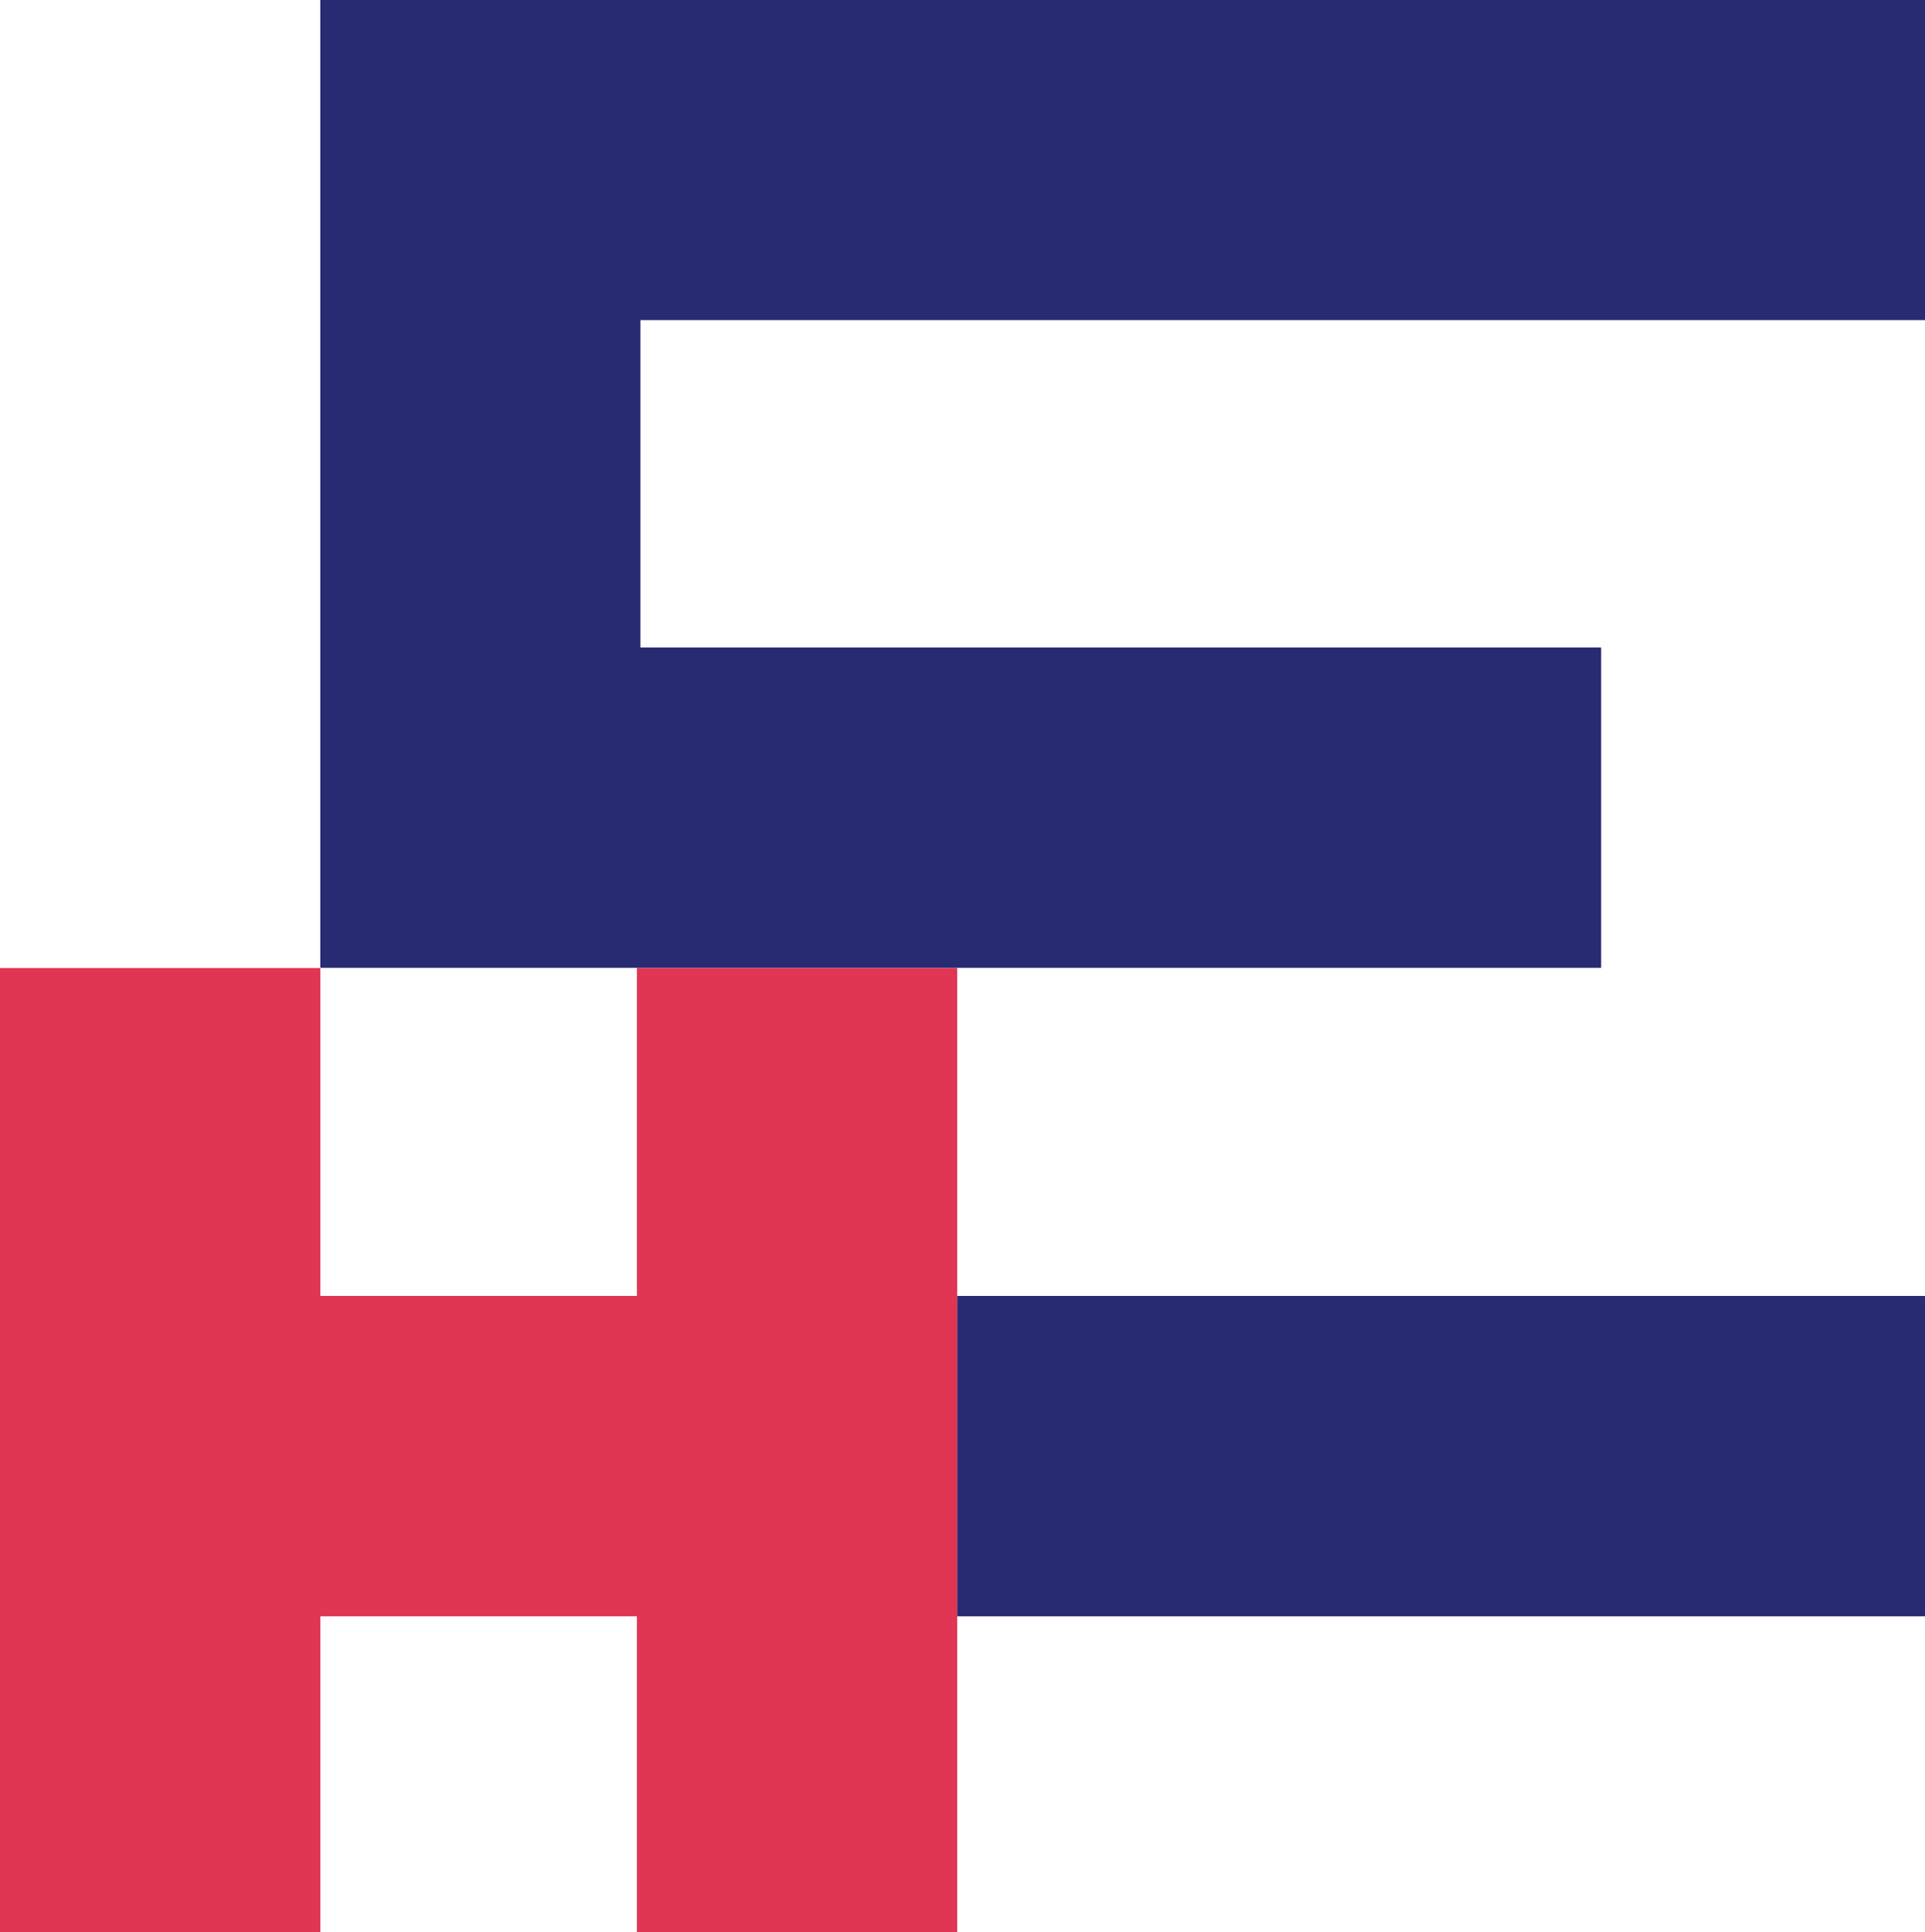
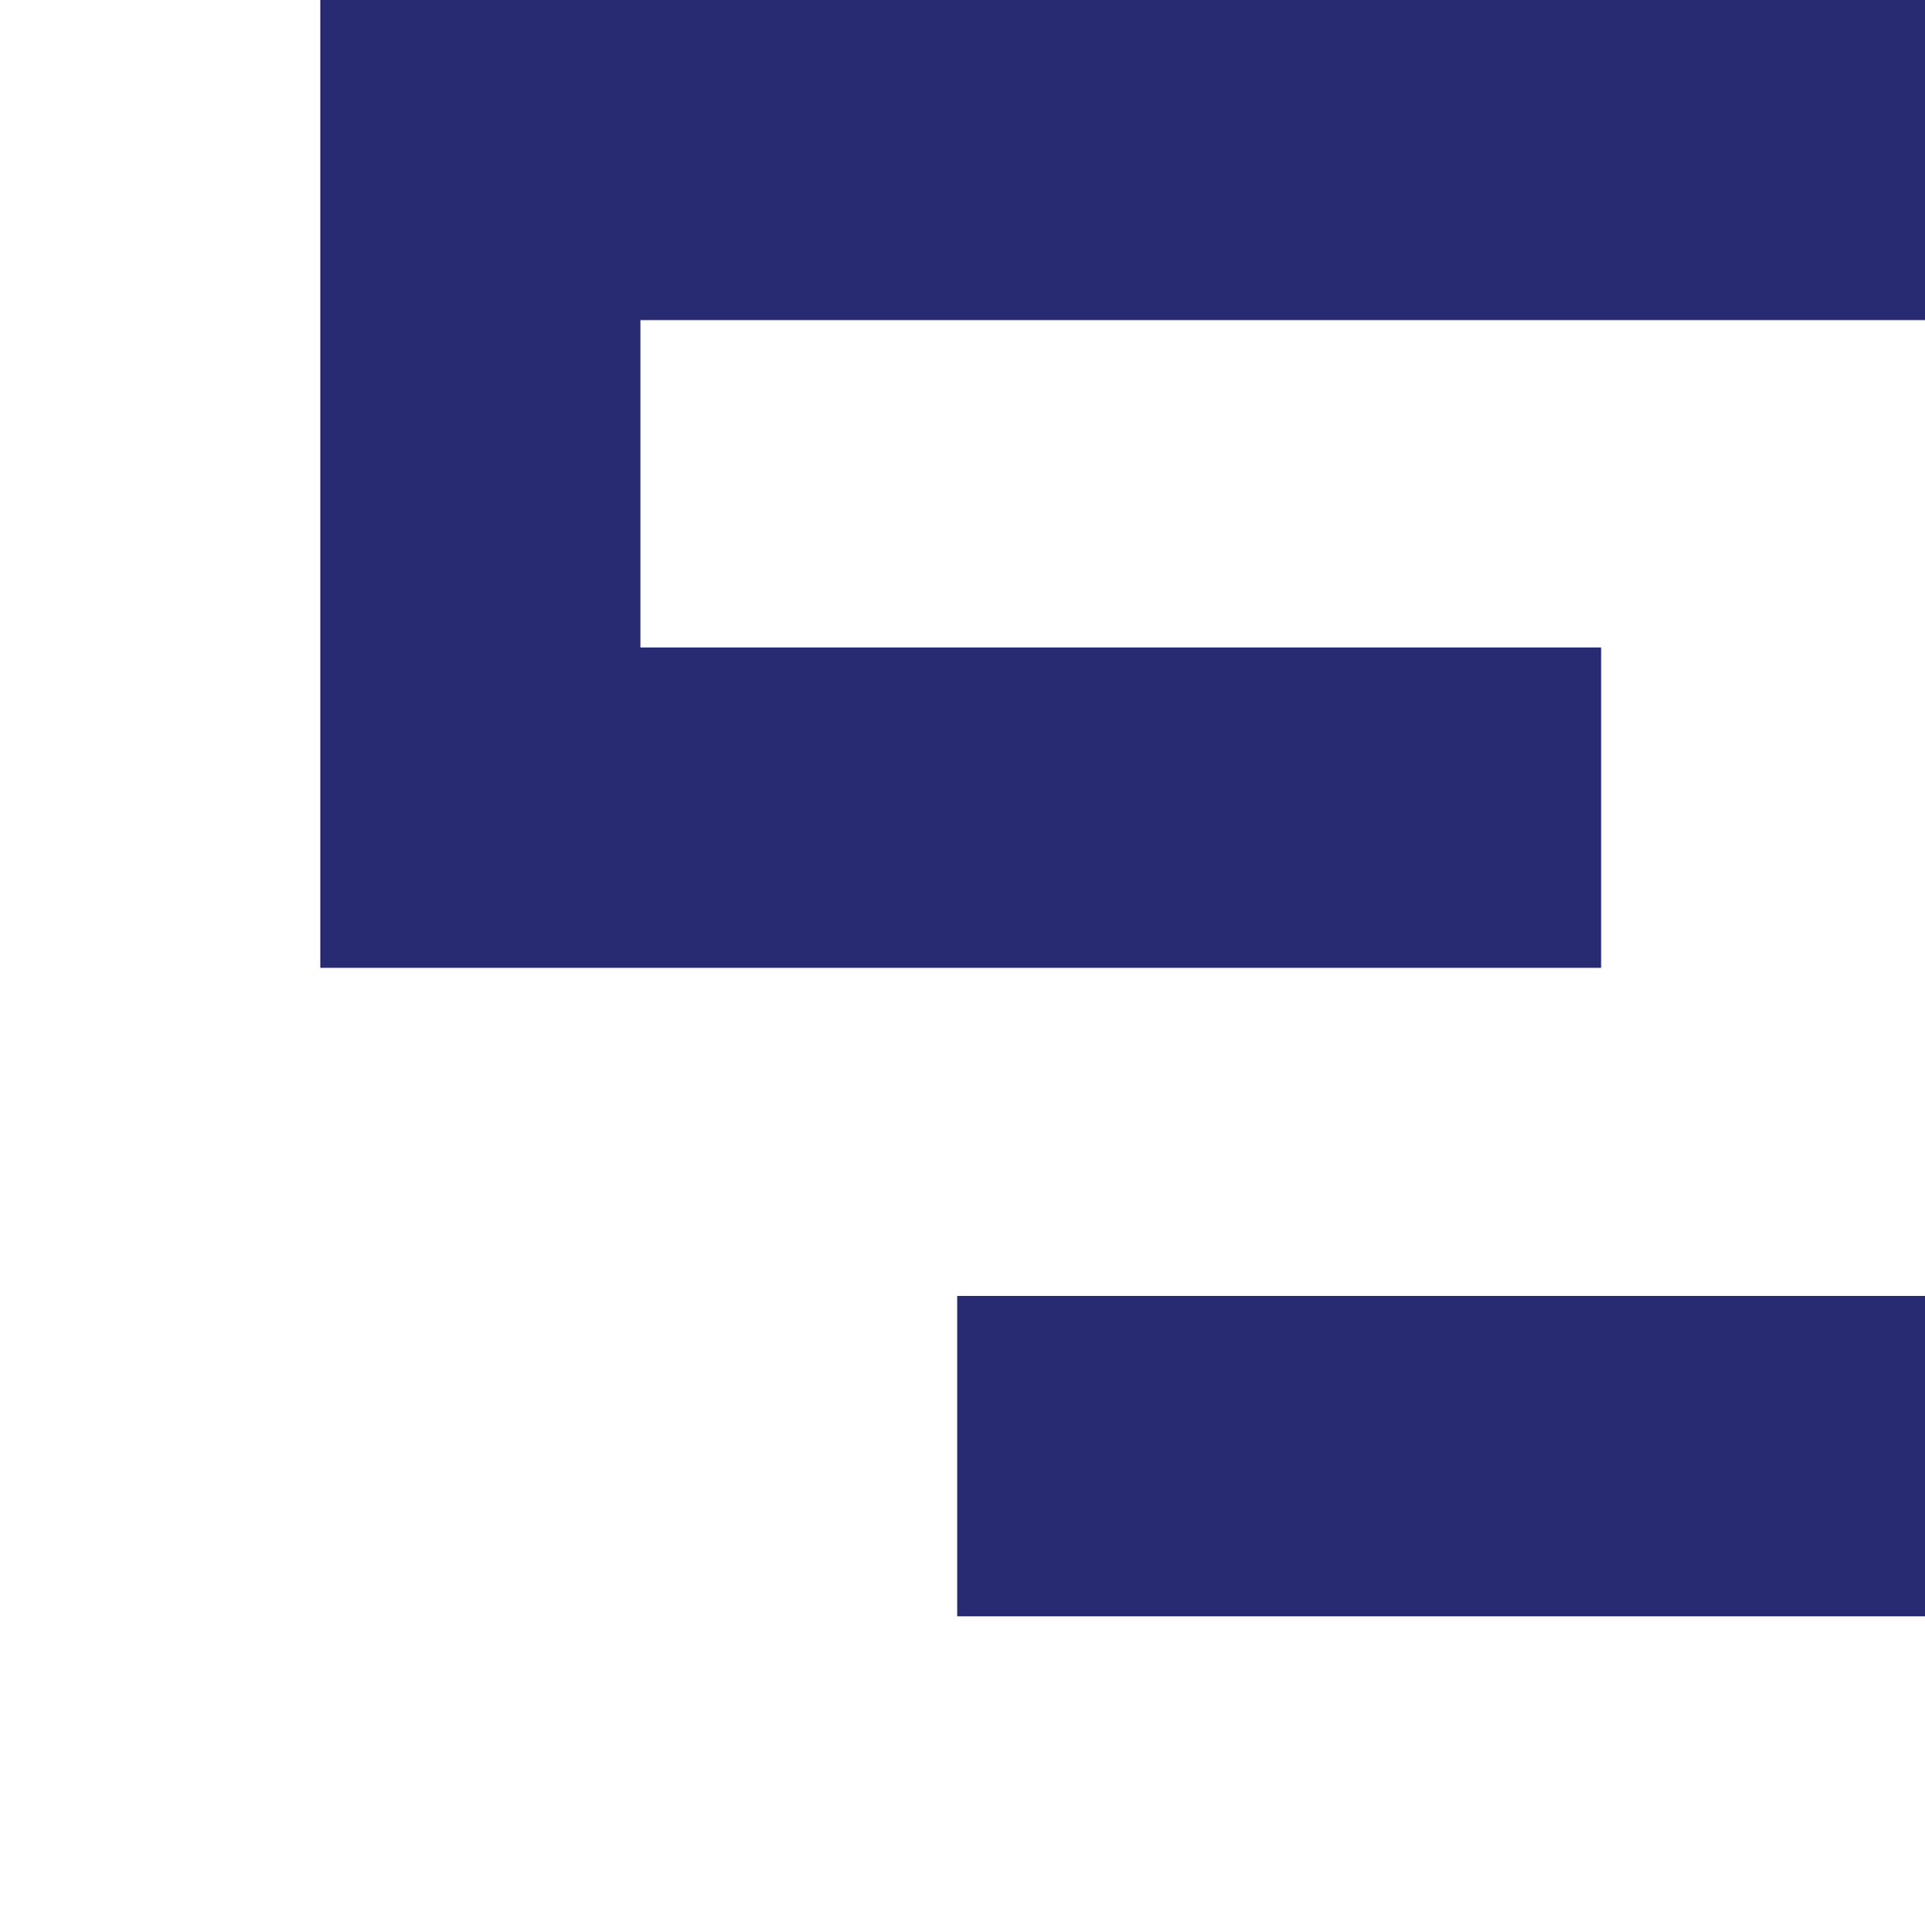
<svg xmlns="http://www.w3.org/2000/svg" id="Ebene_2" viewBox="0 0 76.68 76.97">
  <g id="Ebene_1-2">
    <path d="M76.68,64.38v-12.76h-38.55v12.76h38.55ZM76.68,12.76V0H12.76v38.55h51.02v-12.76H25.51v-13.04h51.17Z" style="fill:#282a72;" />
-     <polygon points="38.13 76.97 38.13 38.56 25.37 38.56 25.37 51.62 12.76 51.62 12.76 38.56 0 38.56 0 76.97 12.76 76.97 12.76 64.38 25.37 64.38 25.37 76.97 38.13 76.97 38.13 76.97" style="fill:#e03553;" />
  </g>
</svg>